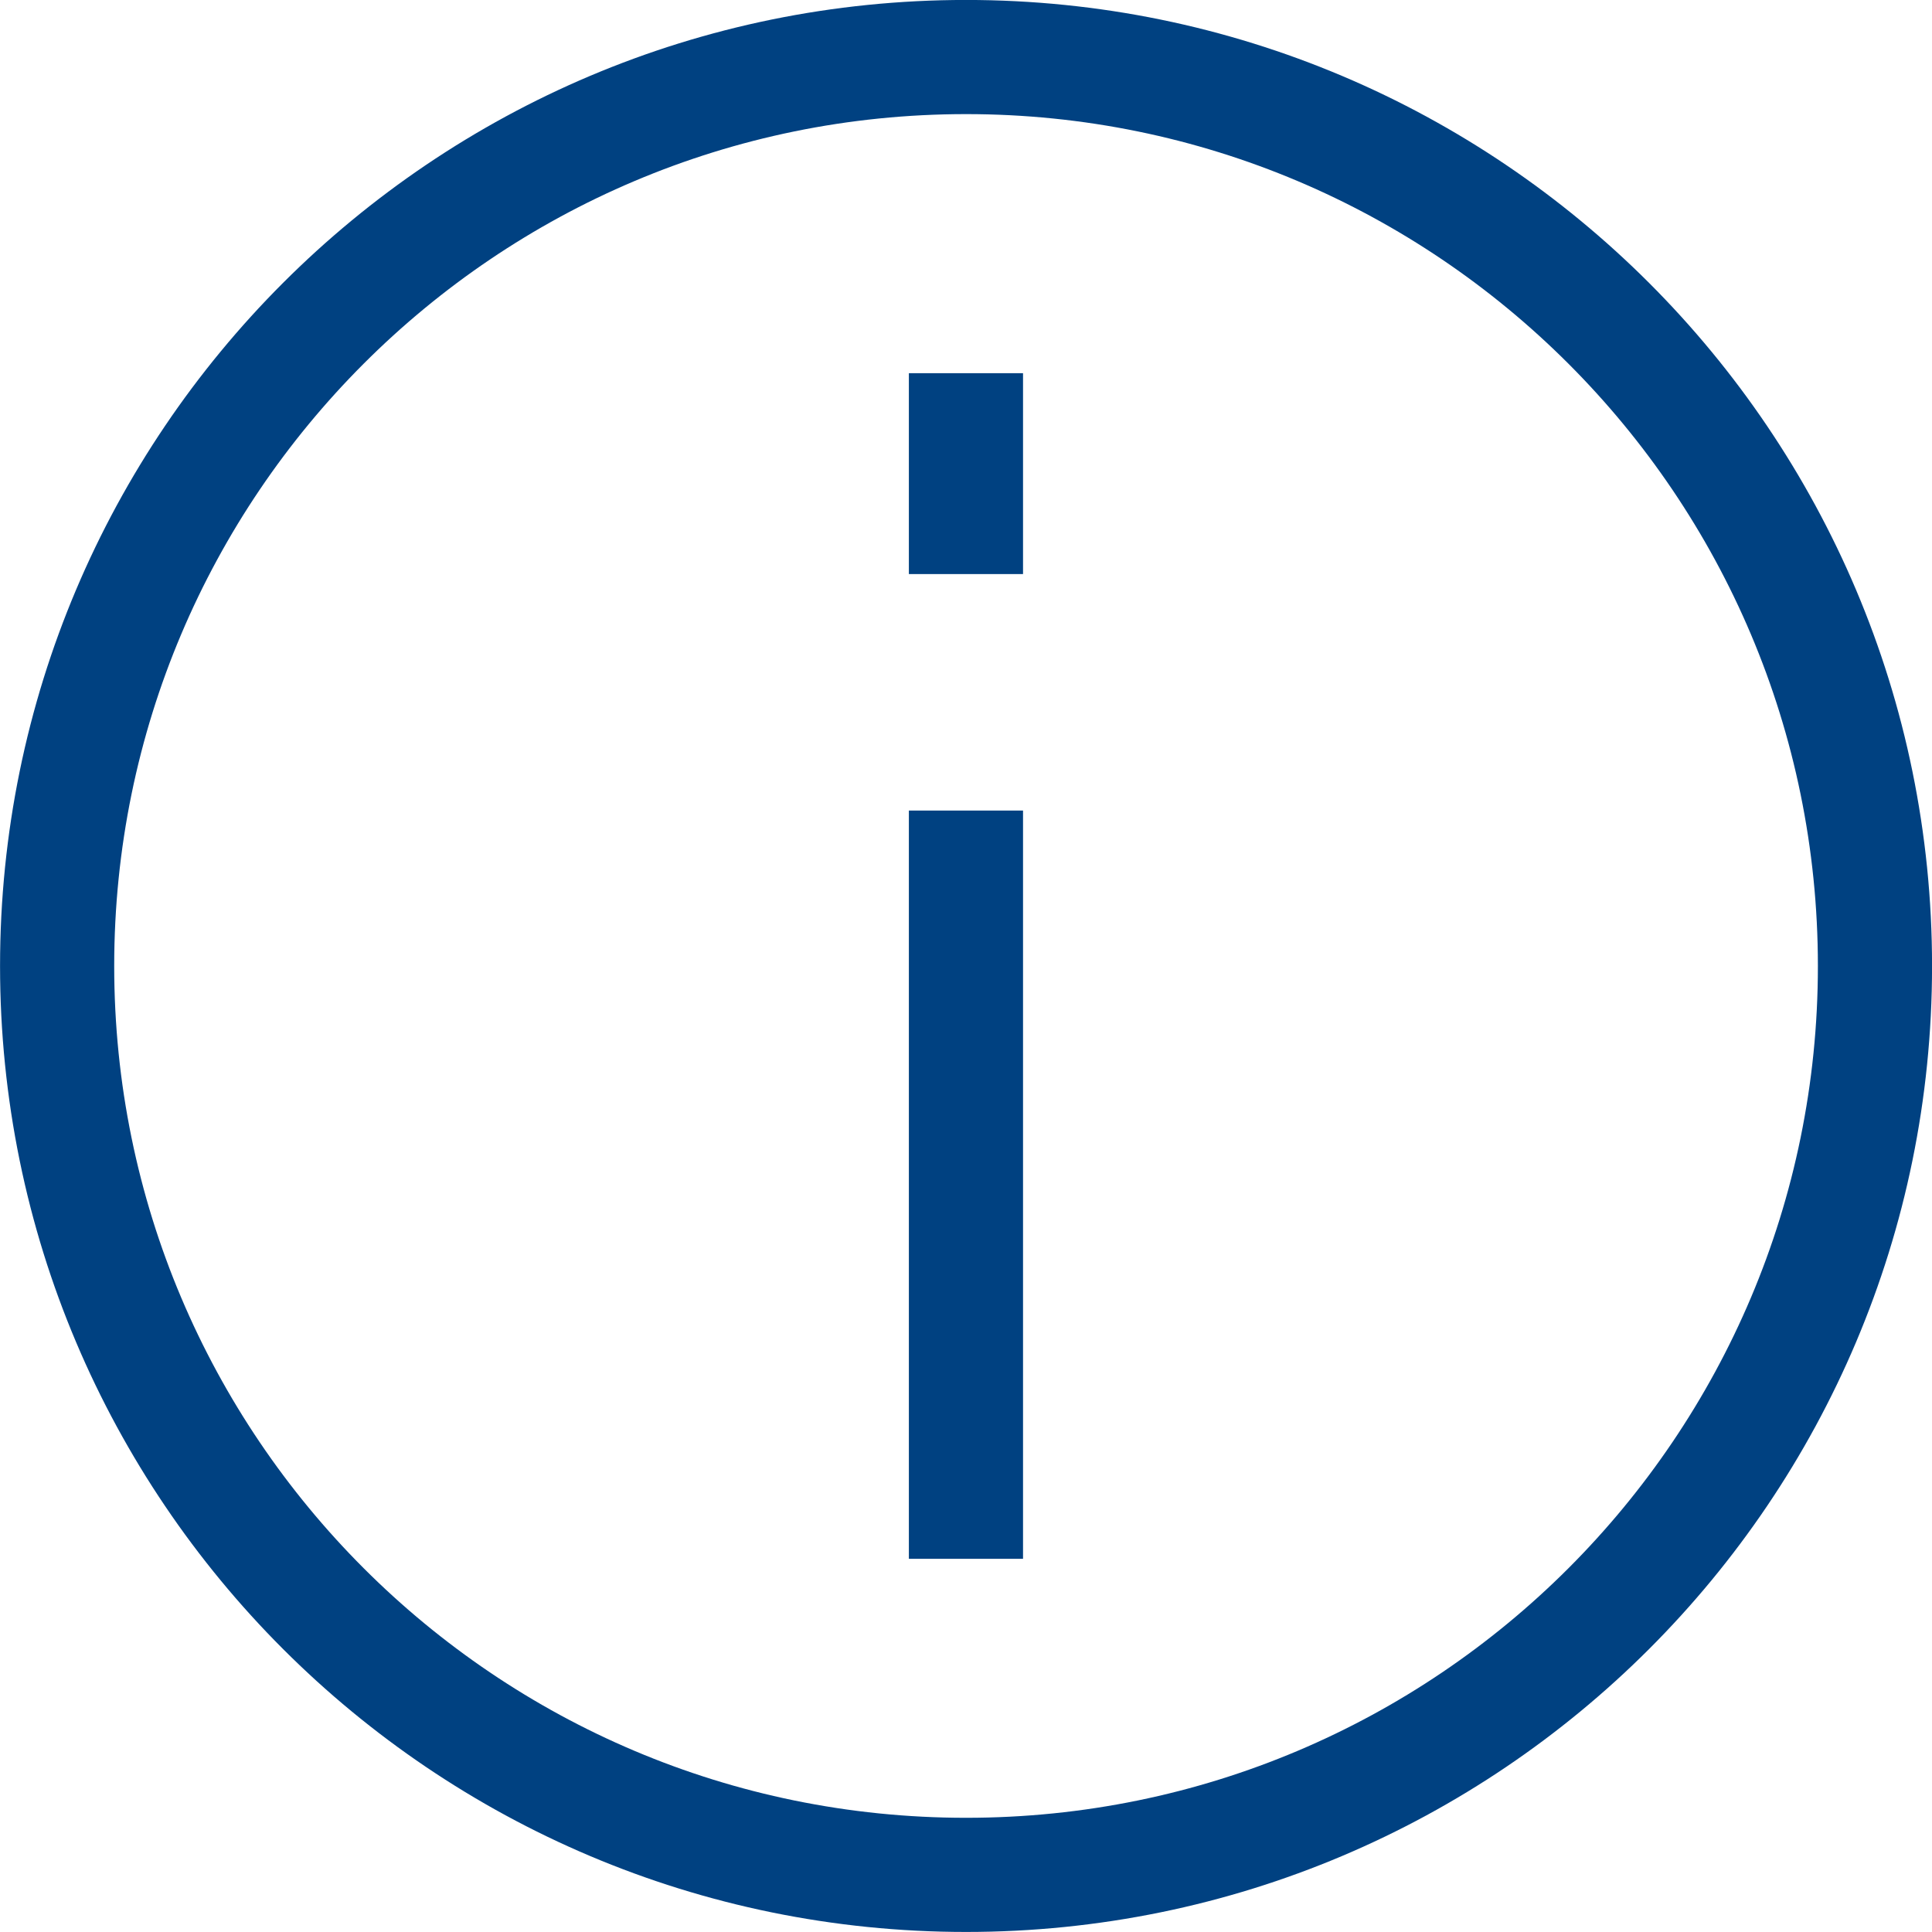
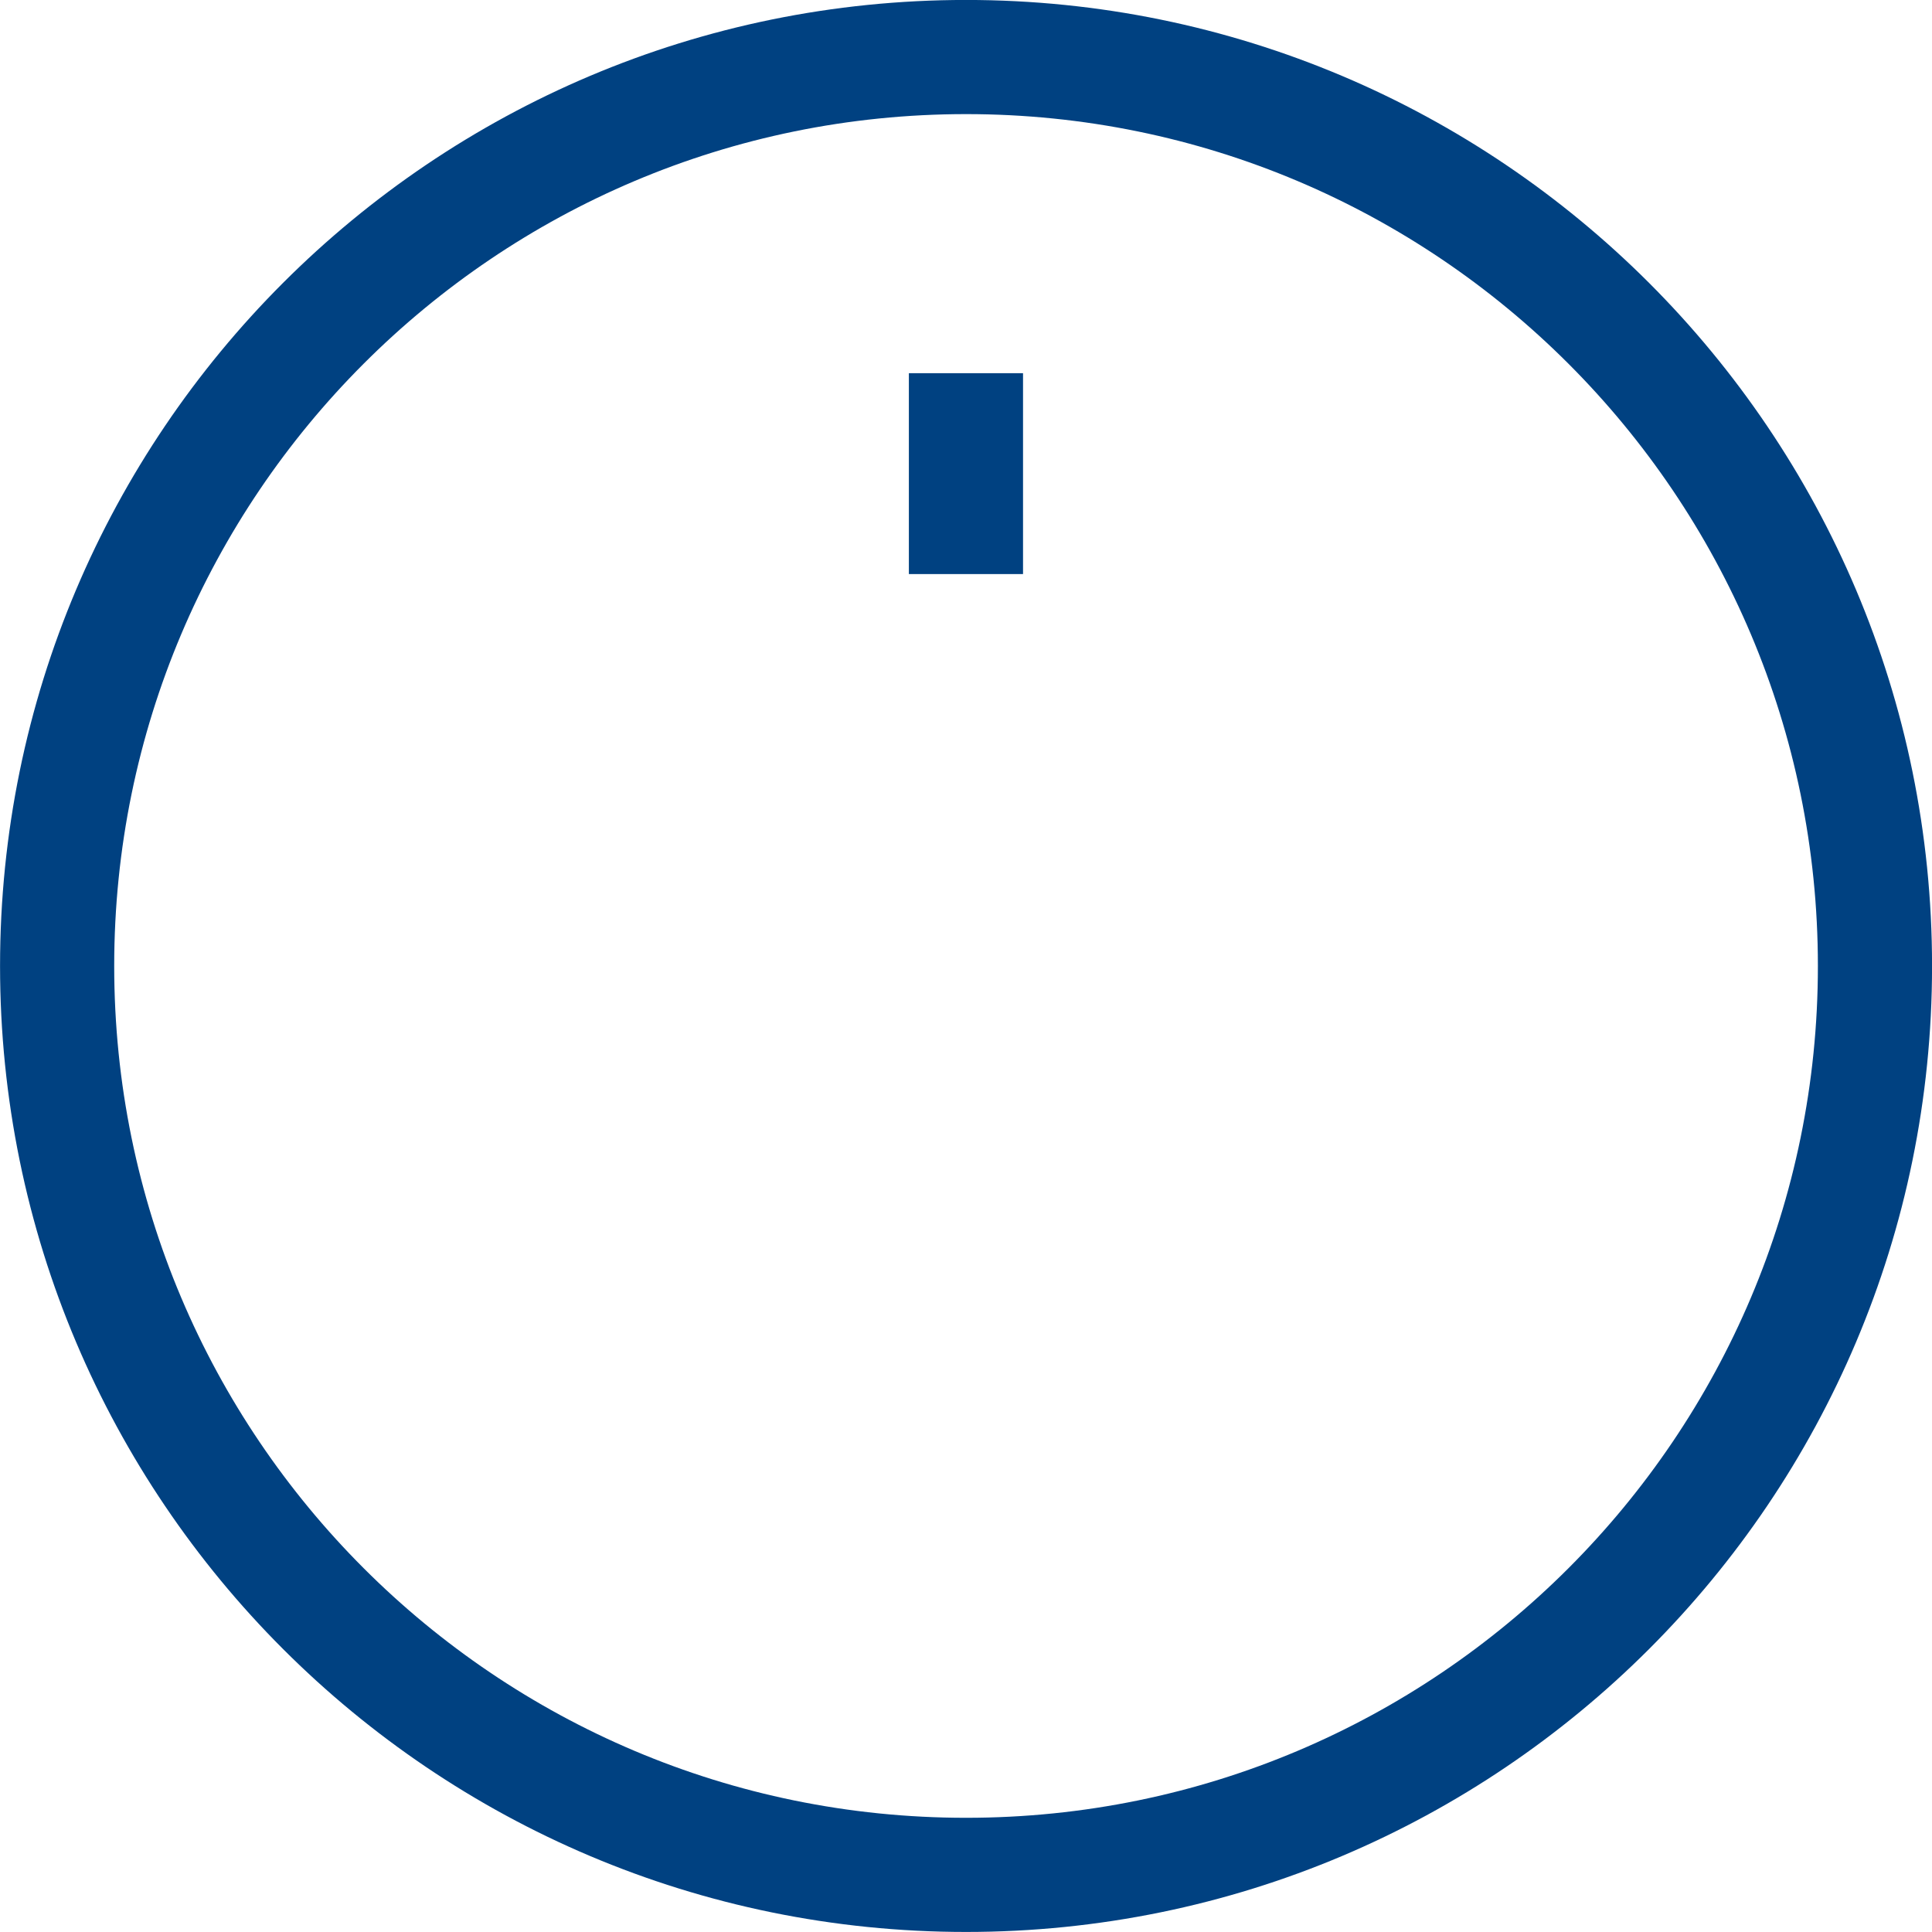
<svg xmlns="http://www.w3.org/2000/svg" xml:space="preserve" width="8.958mm" height="8.958mm" version="1.1" style="shape-rendering:geometricPrecision; text-rendering:geometricPrecision; image-rendering:optimizeQuality; fill-rule:evenodd; clip-rule:evenodd" viewBox="0 0 205.63 205.63">
  <defs>
    <style type="text/css">
   
    .str0 {stroke:#004181;stroke-width:12.15;stroke-miterlimit:22.926}
    .fil0 {fill:none}
   
  </style>
  </defs>
  <g id="Camada_x0020_1">
    <g id="_2330542782272">
-       <path class="fil0 str0" d="M199.56 102.82c-0,53.42 -43.32,96.73 -96.74,96.73 -53.42,0 -96.74,-43.32 -96.74,-96.74 0,-53.42 43.32,-96.74 96.74,-96.74 53.42,0 96.74,43.32 96.74,96.74 0,0 0,0.01 0,0.01l0 -0z" />
+       <path class="fil0 str0" d="M199.56 102.82c-0,53.42 -43.32,96.73 -96.74,96.73 -53.42,0 -96.74,-43.32 -96.74,-96.74 0,-53.42 43.32,-96.74 96.74,-96.74 53.42,0 96.74,43.32 96.74,96.74 0,0 0,0.01 0,0.01z" />
      <line class="fil0 str0" x1="102.81" y1="39.72" x2="102.81" y2="61.1" />
-       <line class="fil0 str0" x1="102.81" y1="86.27" x2="102.81" y2="165.91" />
    </g>
  </g>
</svg>